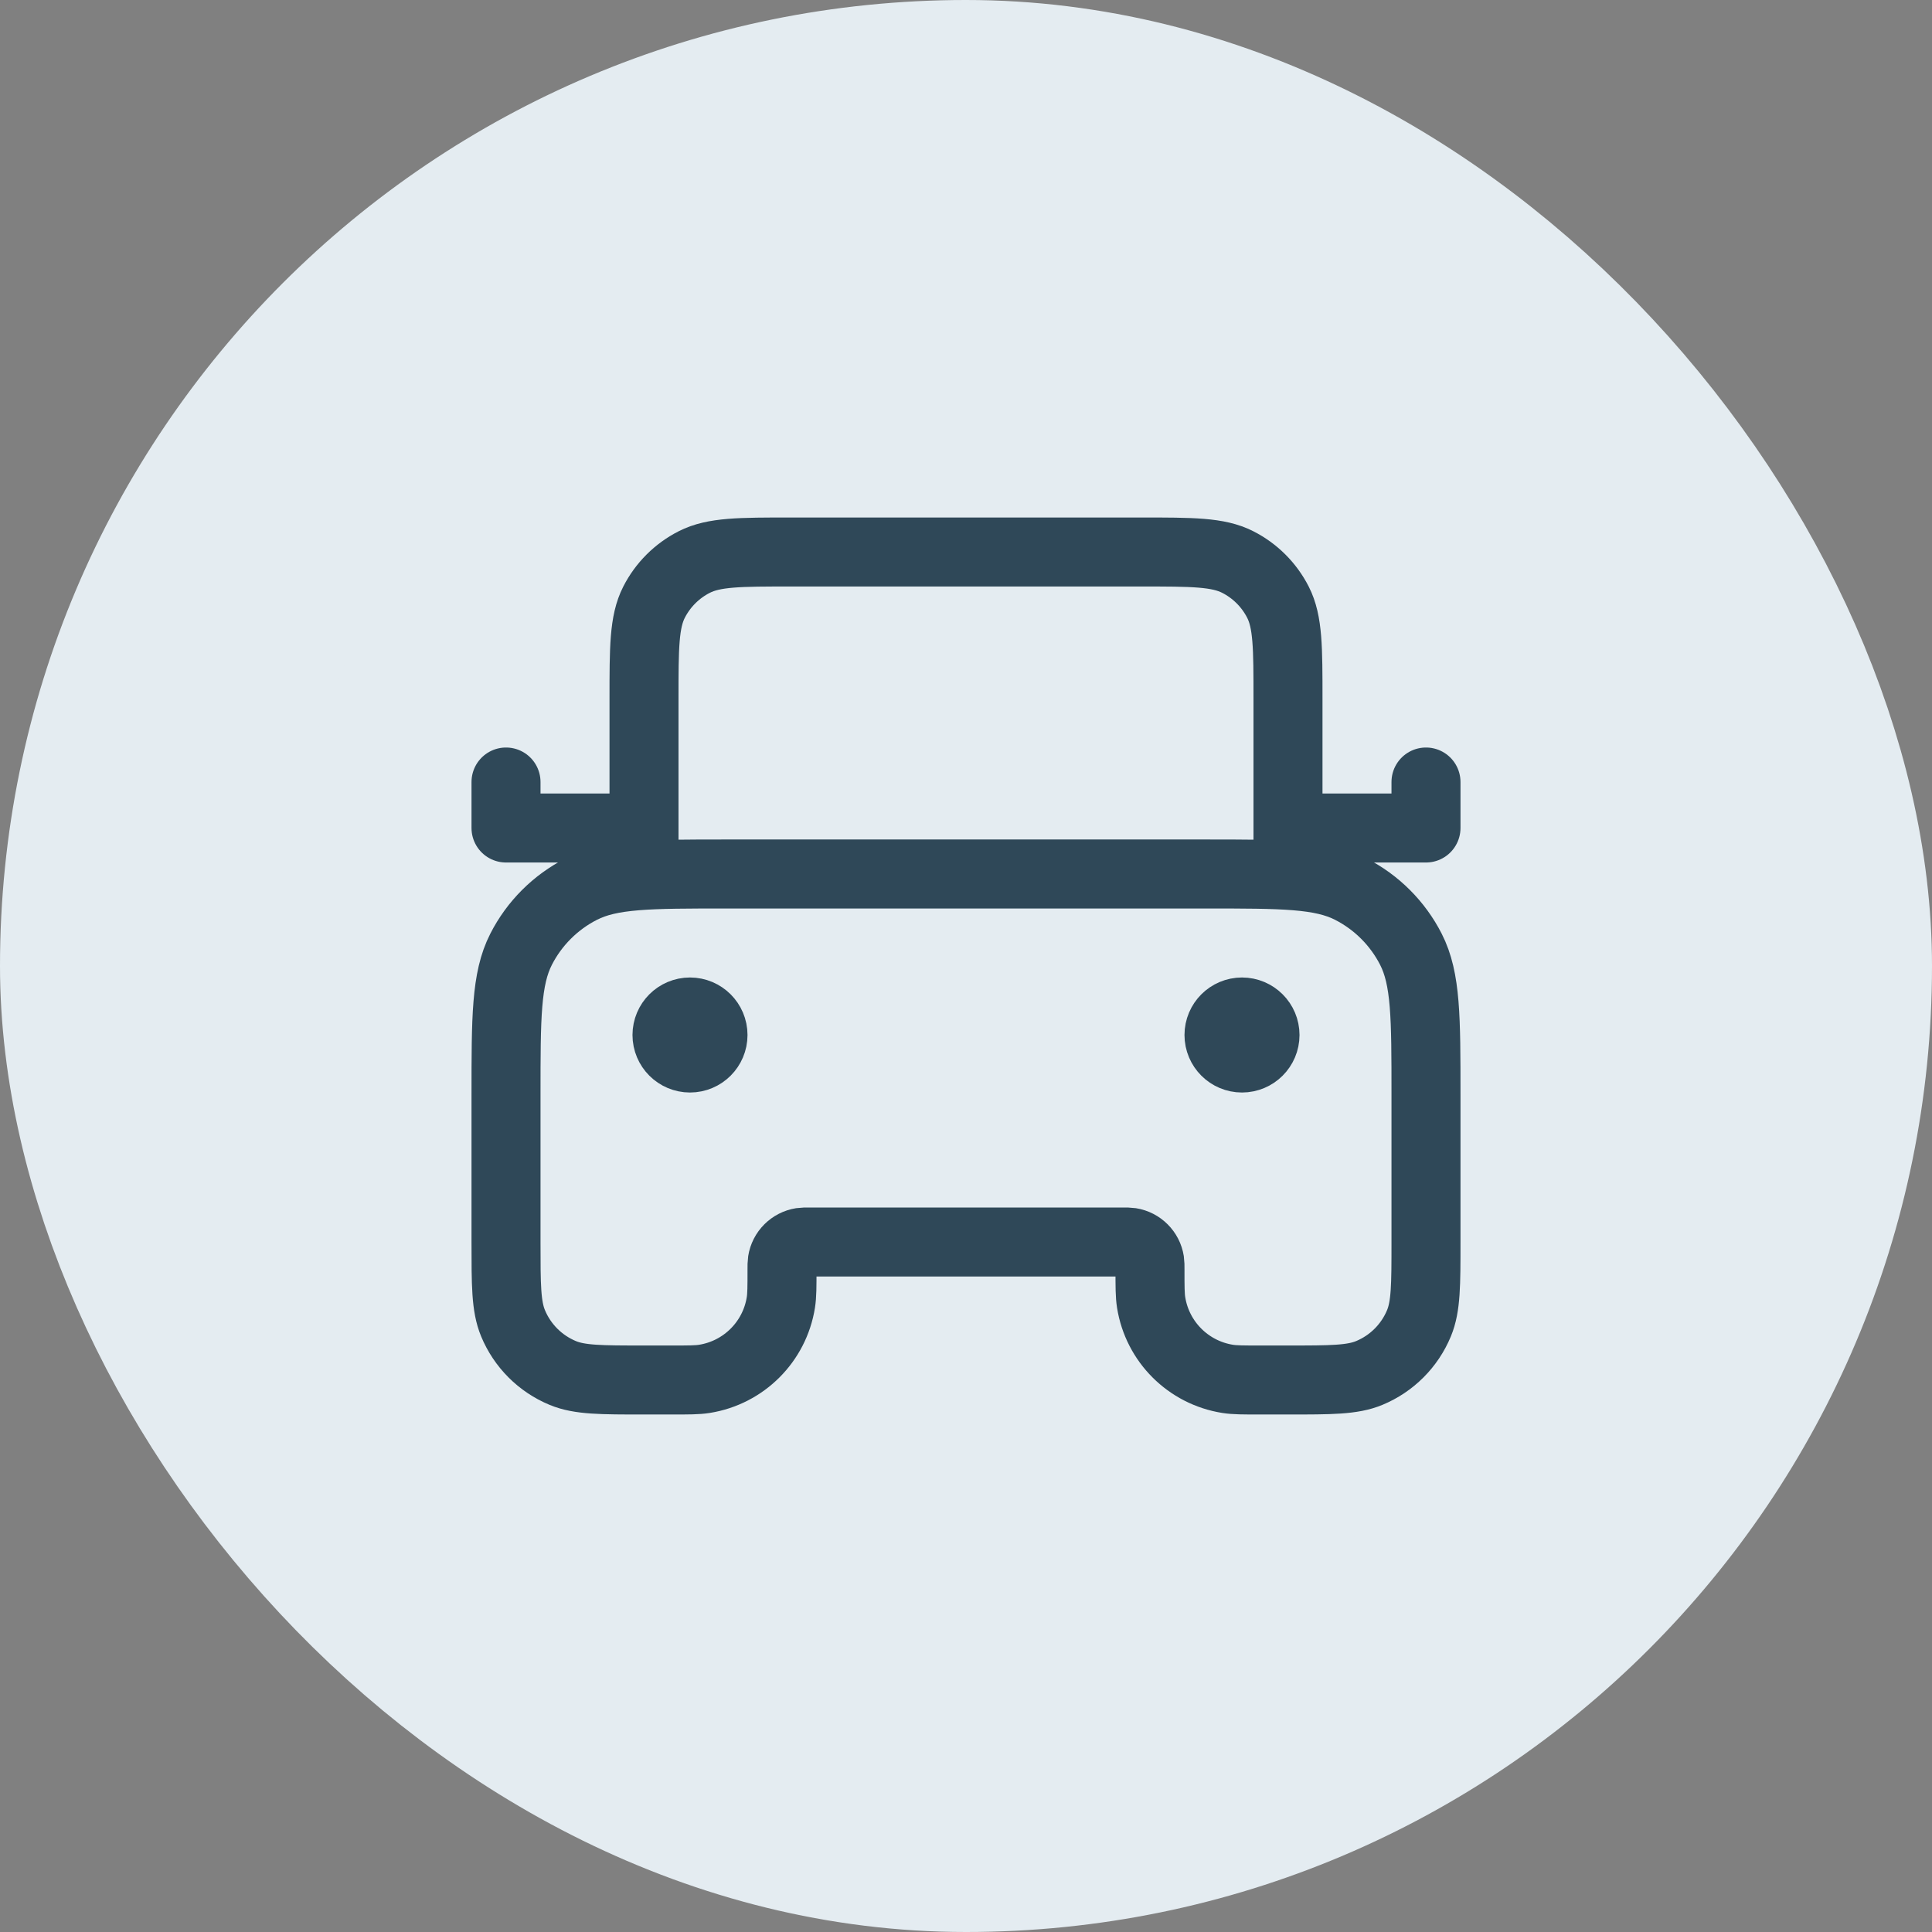
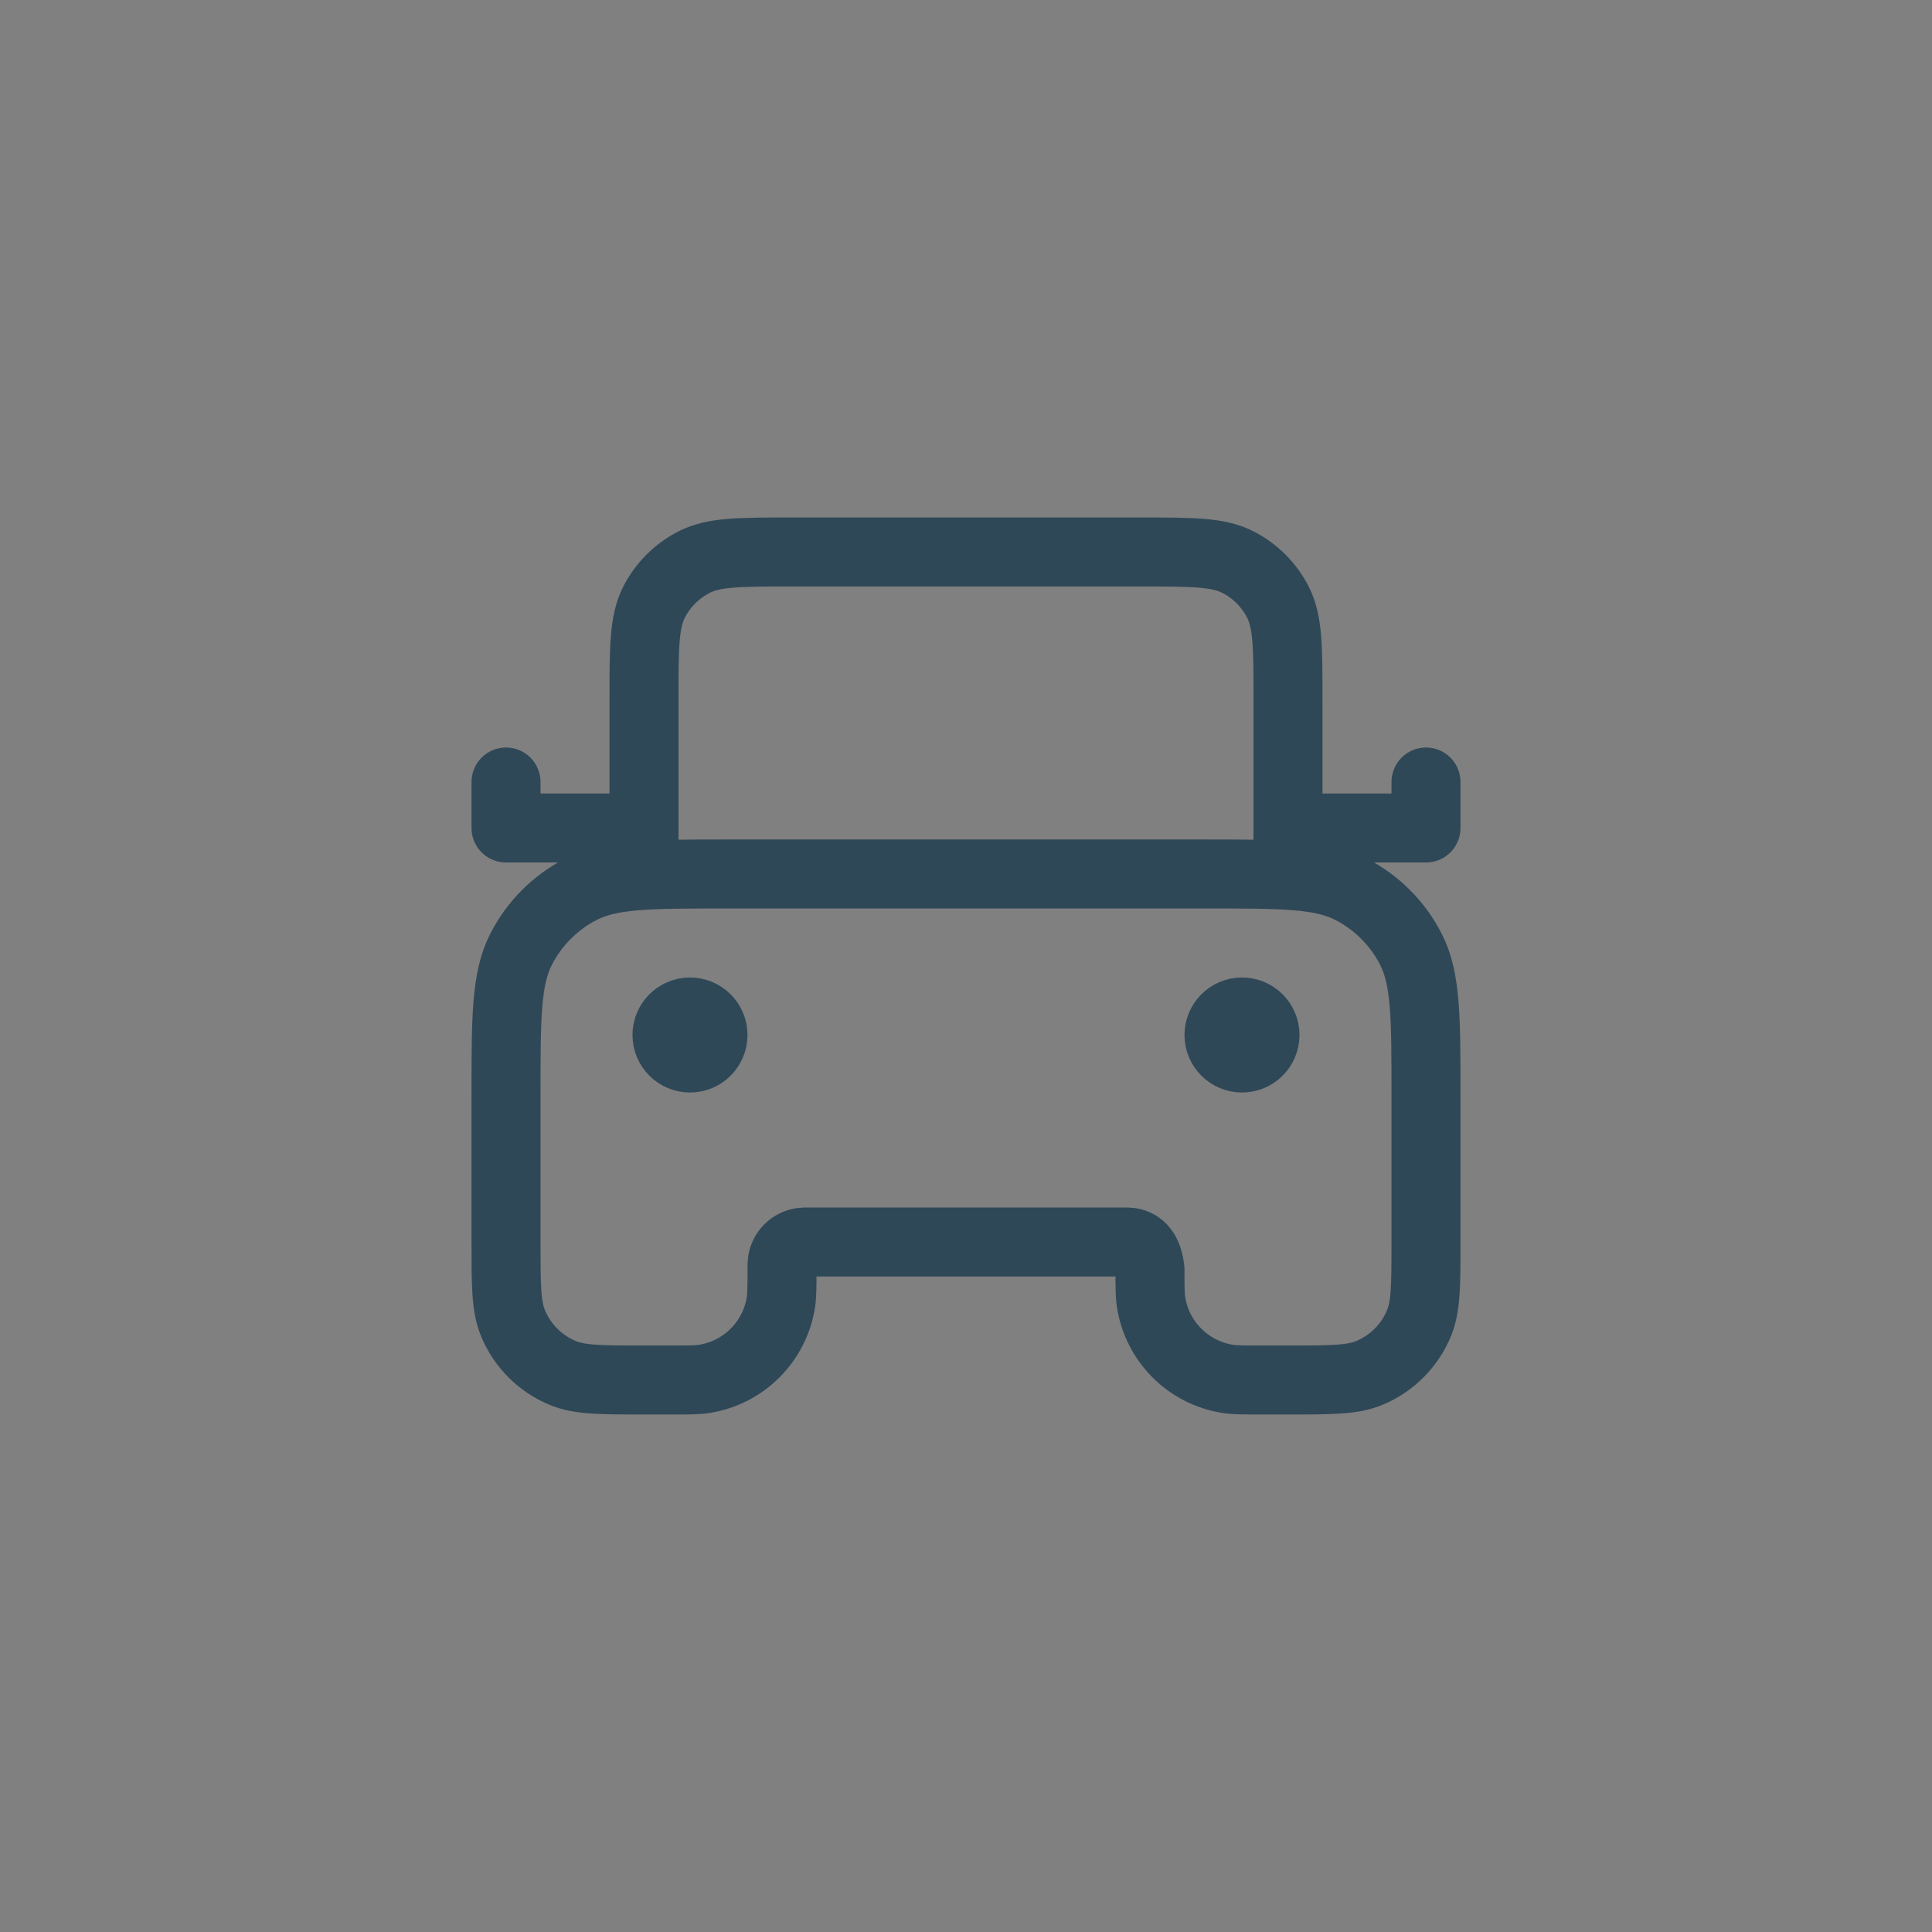
<svg xmlns="http://www.w3.org/2000/svg" width="56" height="56" viewBox="0 0 56 56" fill="none">
  <rect x="0" y="0" width="56" height="56" fill="#808080" stroke="none" />
-   <rect x="4" y="4" width="48" height="48" rx="24" fill="#E4ECF1" />
-   <rect x="4" y="4" width="48" height="48" rx="24" stroke="#E4ECF1" stroke-width="8" />
-   <path d="M37.333 25.333V20.267C37.333 18.773 37.333 18.026 37.043 17.456C36.787 16.954 36.379 16.546 35.877 16.291C35.307 16 34.56 16 33.067 16H22.933C21.44 16 20.693 16 20.123 16.291C19.621 16.546 19.213 16.954 18.957 17.456C18.667 18.026 18.667 18.773 18.667 20.267V25.333M18.667 24H14.667V22.667M37.333 24H41.333V22.667M20 30H20.013M36 30H36.013M21.067 25.333H34.933C37.173 25.333 38.294 25.333 39.149 25.769C39.902 26.153 40.514 26.765 40.897 27.517C41.333 28.373 41.333 29.493 41.333 31.733V36C41.333 37.242 41.333 37.864 41.13 38.354C40.86 39.007 40.341 39.526 39.687 39.797C39.197 40 38.576 40 37.333 40H36.533C36.038 40 35.79 40 35.583 39.967C34.442 39.786 33.547 38.892 33.366 37.751C33.333 37.543 33.333 37.295 33.333 36.8C33.333 36.676 33.333 36.614 33.325 36.562C33.28 36.277 33.056 36.053 32.771 36.008C32.719 36 32.657 36 32.533 36H23.467C23.343 36 23.281 36 23.229 36.008C22.944 36.053 22.72 36.277 22.675 36.562C22.667 36.614 22.667 36.676 22.667 36.8C22.667 37.295 22.667 37.543 22.634 37.751C22.453 38.892 21.558 39.786 20.417 39.967C20.21 40 19.962 40 19.467 40H18.667C17.424 40 16.803 40 16.313 39.797C15.659 39.526 15.14 39.007 14.87 38.354C14.667 37.864 14.667 37.242 14.667 36V31.733C14.667 29.493 14.667 28.373 15.103 27.517C15.486 26.765 16.098 26.153 16.851 25.769C17.706 25.333 18.826 25.333 21.067 25.333ZM20.667 30C20.667 30.368 20.368 30.667 20 30.667C19.632 30.667 19.333 30.368 19.333 30C19.333 29.632 19.632 29.333 20 29.333C20.368 29.333 20.667 29.632 20.667 30ZM36.667 30C36.667 30.368 36.368 30.667 36 30.667C35.632 30.667 35.333 30.368 35.333 30C35.333 29.632 35.632 29.333 36 29.333C36.368 29.333 36.667 29.632 36.667 30Z" stroke="#2F4858" stroke-width="2" stroke-linecap="round" stroke-linejoin="round" />
+   <path d="M37.333 25.333V20.267C37.333 18.773 37.333 18.026 37.043 17.456C36.787 16.954 36.379 16.546 35.877 16.291C35.307 16 34.56 16 33.067 16H22.933C21.44 16 20.693 16 20.123 16.291C19.621 16.546 19.213 16.954 18.957 17.456C18.667 18.026 18.667 18.773 18.667 20.267V25.333M18.667 24H14.667V22.667M37.333 24H41.333V22.667M20 30H20.013M36 30H36.013M21.067 25.333H34.933C37.173 25.333 38.294 25.333 39.149 25.769C39.902 26.153 40.514 26.765 40.897 27.517C41.333 28.373 41.333 29.493 41.333 31.733V36C41.333 37.242 41.333 37.864 41.13 38.354C40.86 39.007 40.341 39.526 39.687 39.797C39.197 40 38.576 40 37.333 40H36.533C36.038 40 35.79 40 35.583 39.967C34.442 39.786 33.547 38.892 33.366 37.751C33.333 37.543 33.333 37.295 33.333 36.8C33.28 36.277 33.056 36.053 32.771 36.008C32.719 36 32.657 36 32.533 36H23.467C23.343 36 23.281 36 23.229 36.008C22.944 36.053 22.72 36.277 22.675 36.562C22.667 36.614 22.667 36.676 22.667 36.8C22.667 37.295 22.667 37.543 22.634 37.751C22.453 38.892 21.558 39.786 20.417 39.967C20.21 40 19.962 40 19.467 40H18.667C17.424 40 16.803 40 16.313 39.797C15.659 39.526 15.14 39.007 14.87 38.354C14.667 37.864 14.667 37.242 14.667 36V31.733C14.667 29.493 14.667 28.373 15.103 27.517C15.486 26.765 16.098 26.153 16.851 25.769C17.706 25.333 18.826 25.333 21.067 25.333ZM20.667 30C20.667 30.368 20.368 30.667 20 30.667C19.632 30.667 19.333 30.368 19.333 30C19.333 29.632 19.632 29.333 20 29.333C20.368 29.333 20.667 29.632 20.667 30ZM36.667 30C36.667 30.368 36.368 30.667 36 30.667C35.632 30.667 35.333 30.368 35.333 30C35.333 29.632 35.632 29.333 36 29.333C36.368 29.333 36.667 29.632 36.667 30Z" stroke="#2F4858" stroke-width="2" stroke-linecap="round" stroke-linejoin="round" />
</svg>